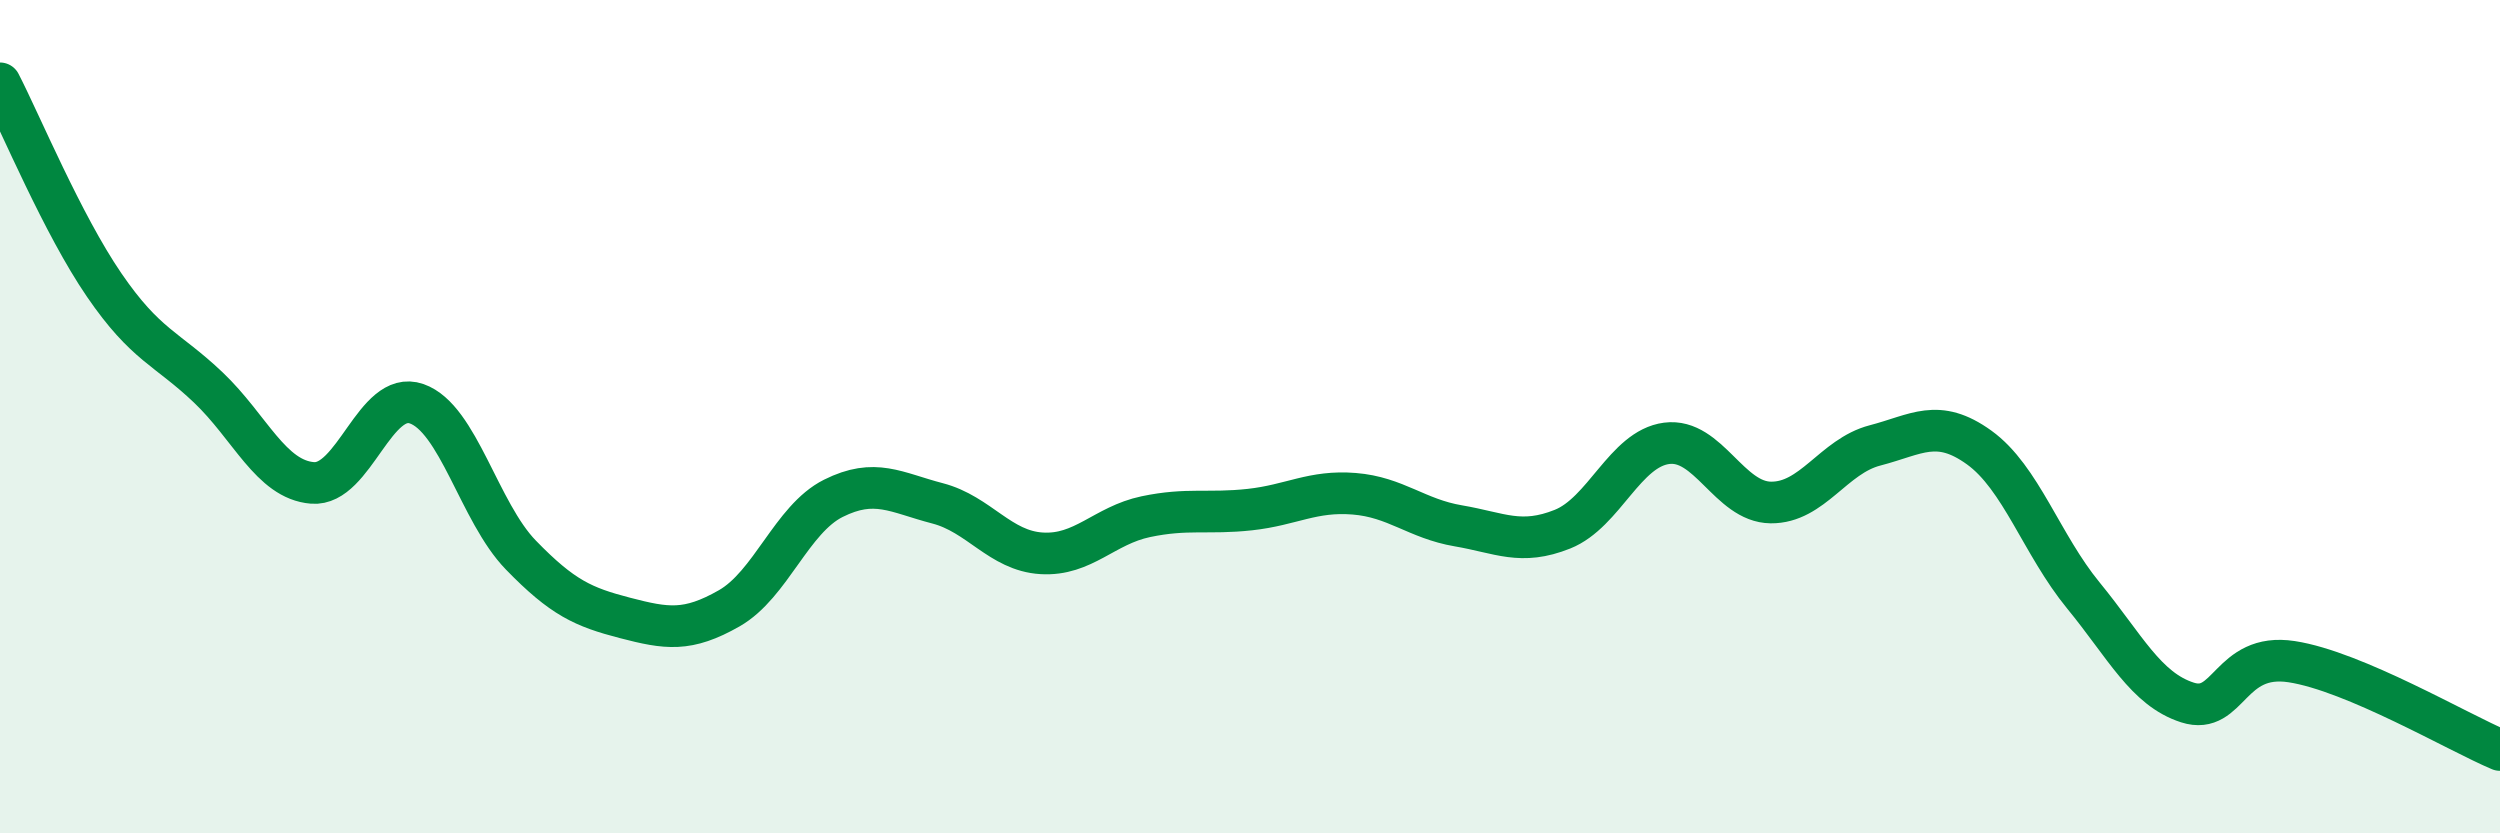
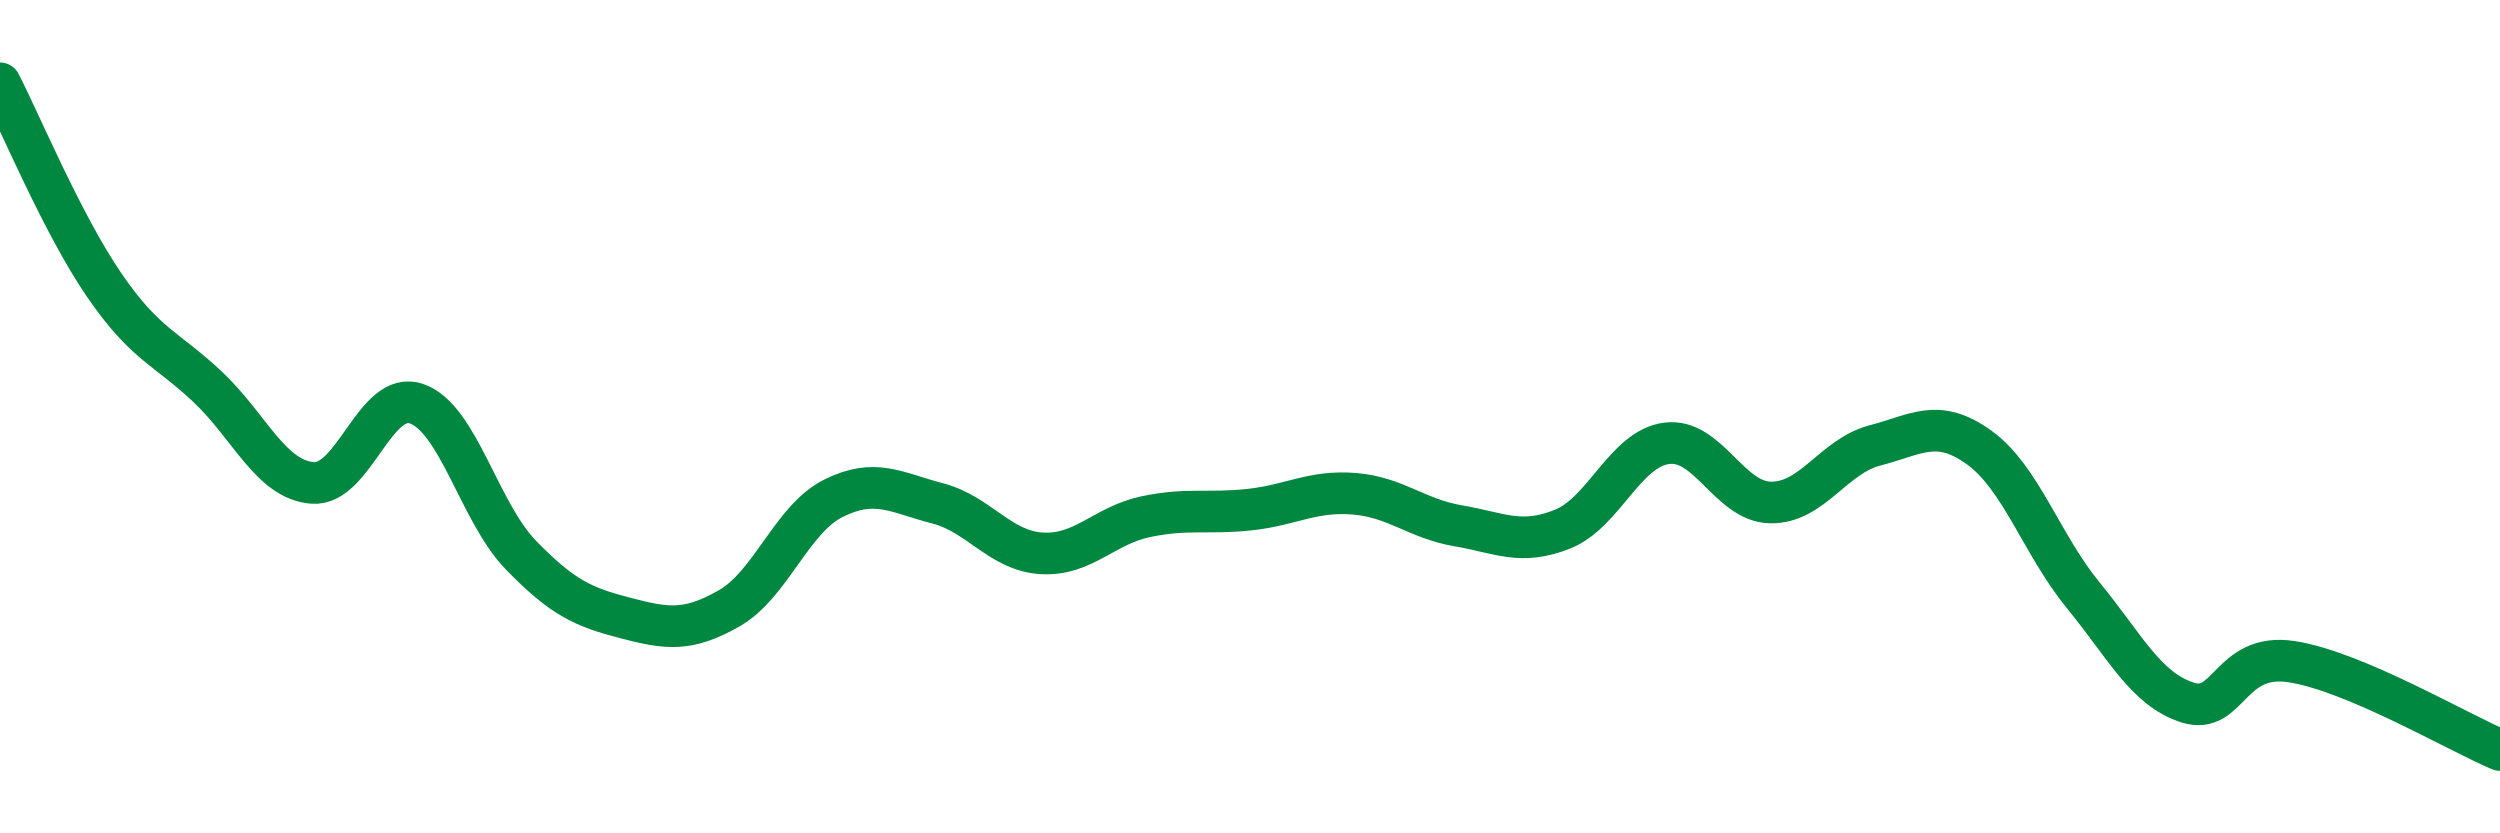
<svg xmlns="http://www.w3.org/2000/svg" width="60" height="20" viewBox="0 0 60 20">
-   <path d="M 0,2 C 0.5,2.97 1.5,5.38 2.5,6.84 C 3.5,8.3 4,8.35 5,9.3 C 6,10.25 6.5,11.51 7.5,11.59 C 8.5,11.67 9,9.34 10,9.69 C 11,10.04 11.5,12.29 12.5,13.32 C 13.5,14.35 14,14.57 15,14.83 C 16,15.09 16.5,15.17 17.5,14.6 C 18.5,14.03 19,12.46 20,11.96 C 21,11.46 21.5,11.82 22.5,12.08 C 23.5,12.34 24,13.22 25,13.28 C 26,13.34 26.5,12.61 27.5,12.4 C 28.5,12.19 29,12.34 30,12.23 C 31,12.12 31.5,11.77 32.5,11.85 C 33.5,11.93 34,12.45 35,12.62 C 36,12.79 36.5,13.1 37.5,12.7 C 38.5,12.3 39,10.77 40,10.64 C 41,10.51 41.5,12.05 42.5,12.06 C 43.5,12.07 44,10.95 45,10.69 C 46,10.43 46.5,10.02 47.5,10.74 C 48.5,11.46 49,13.07 50,14.29 C 51,15.51 51.5,16.54 52.5,16.86 C 53.5,17.18 53.5,15.65 55,15.88 C 56.5,16.11 59,17.58 60,18L60 20L0 20Z" fill="#008740" opacity="0.1" stroke-linecap="round" stroke-linejoin="round" />
  <path d="M 0,2 C 0.5,2.97 1.5,5.38 2.5,6.84 C 3.5,8.3 4,8.35 5,9.3 C 6,10.25 6.5,11.51 7.5,11.59 C 8.5,11.67 9,9.34 10,9.69 C 11,10.04 11.5,12.29 12.5,13.32 C 13.5,14.35 14,14.57 15,14.83 C 16,15.09 16.5,15.17 17.5,14.6 C 18.5,14.03 19,12.46 20,11.96 C 21,11.46 21.5,11.82 22.5,12.08 C 23.5,12.34 24,13.22 25,13.28 C 26,13.34 26.5,12.61 27.5,12.4 C 28.5,12.19 29,12.34 30,12.23 C 31,12.12 31.5,11.77 32.5,11.85 C 33.5,11.93 34,12.45 35,12.62 C 36,12.79 36.5,13.1 37.5,12.7 C 38.5,12.3 39,10.77 40,10.64 C 41,10.51 41.5,12.05 42.5,12.06 C 43.5,12.07 44,10.95 45,10.69 C 46,10.43 46.5,10.02 47.5,10.74 C 48.5,11.46 49,13.07 50,14.29 C 51,15.51 51.5,16.54 52.5,16.86 C 53.5,17.18 53.5,15.65 55,15.88 C 56.5,16.11 59,17.58 60,18" stroke="#008740" stroke-width="1" fill="none" stroke-linecap="round" stroke-linejoin="round" />
</svg>